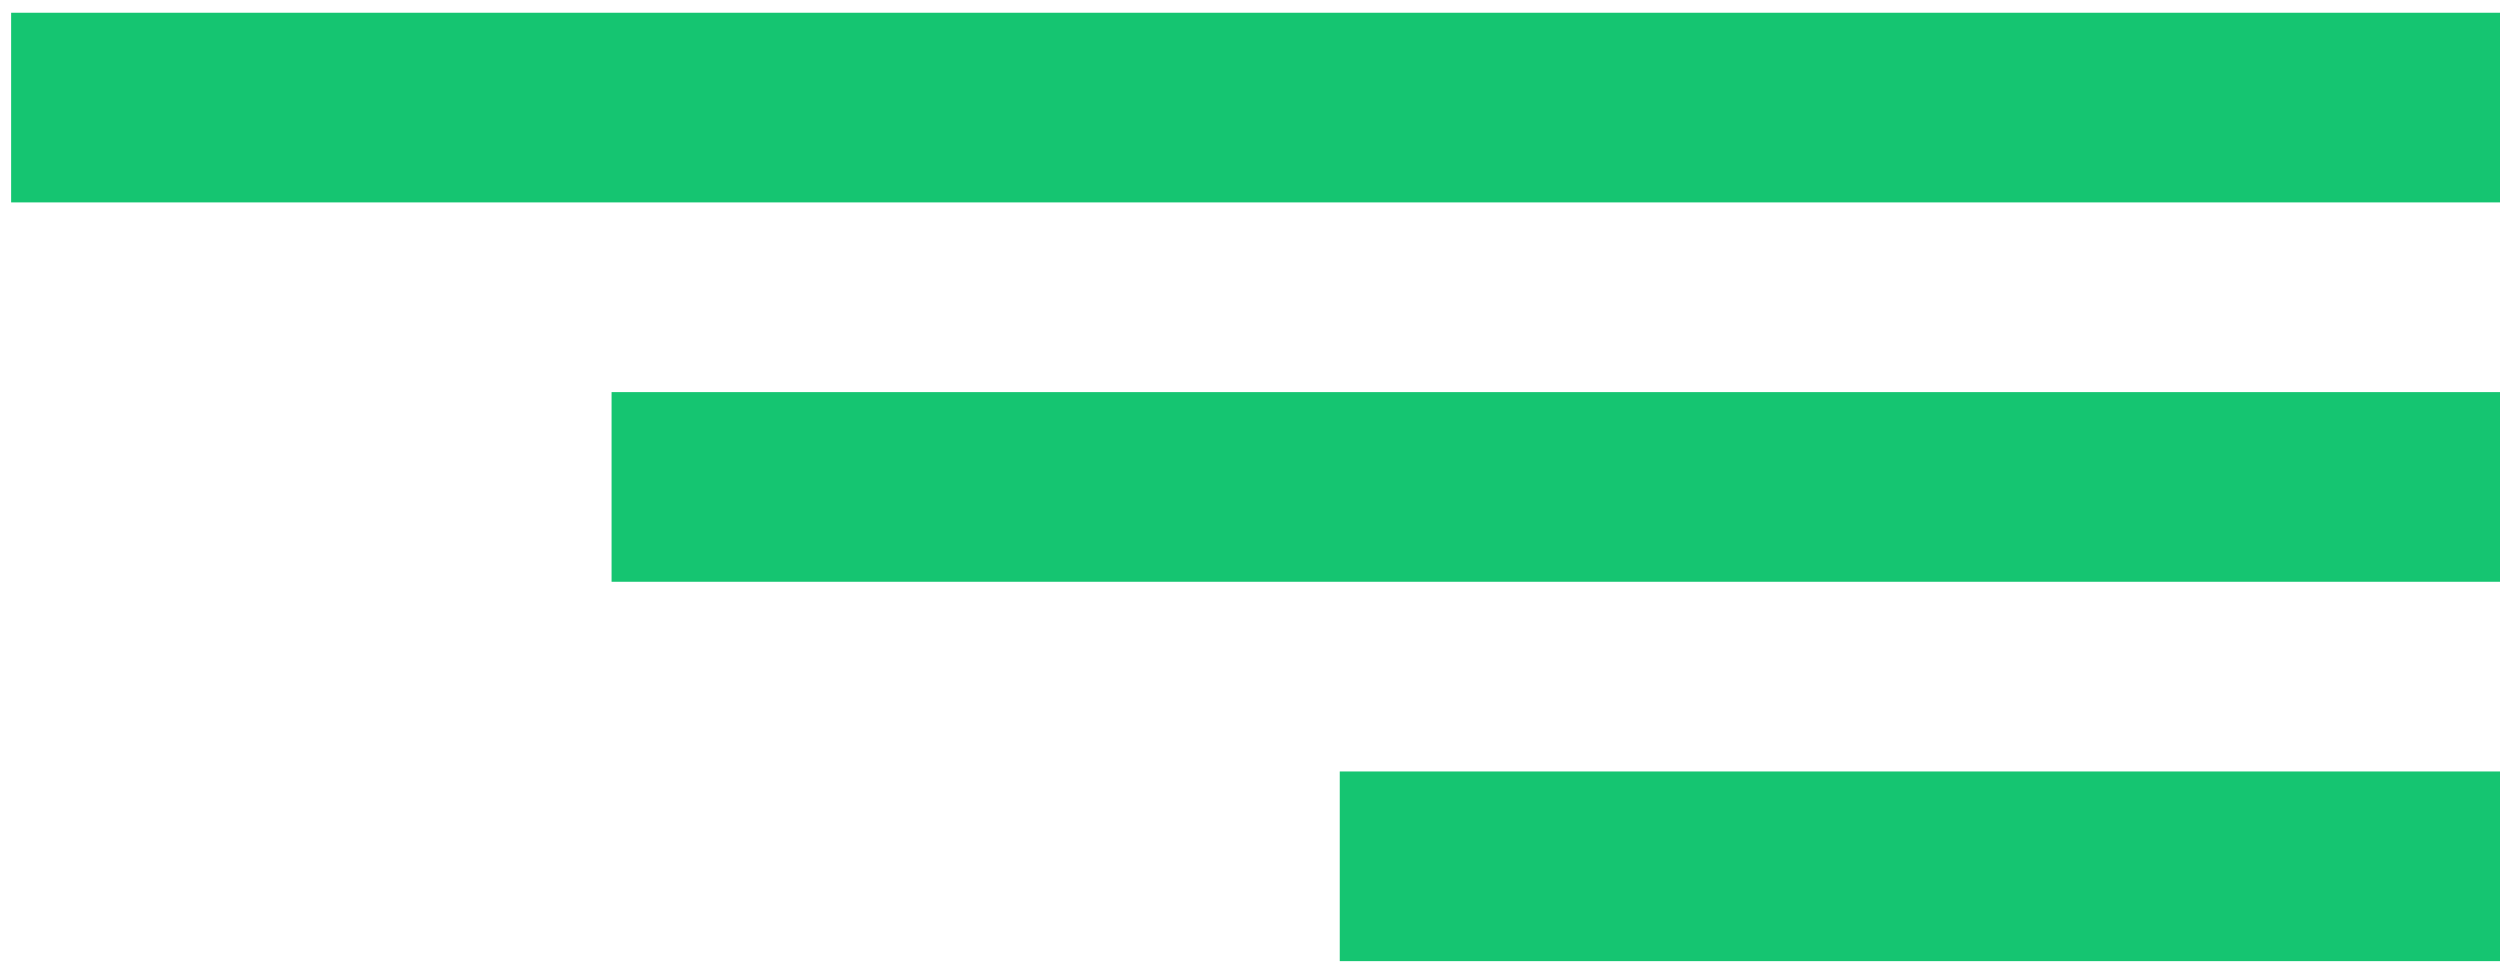
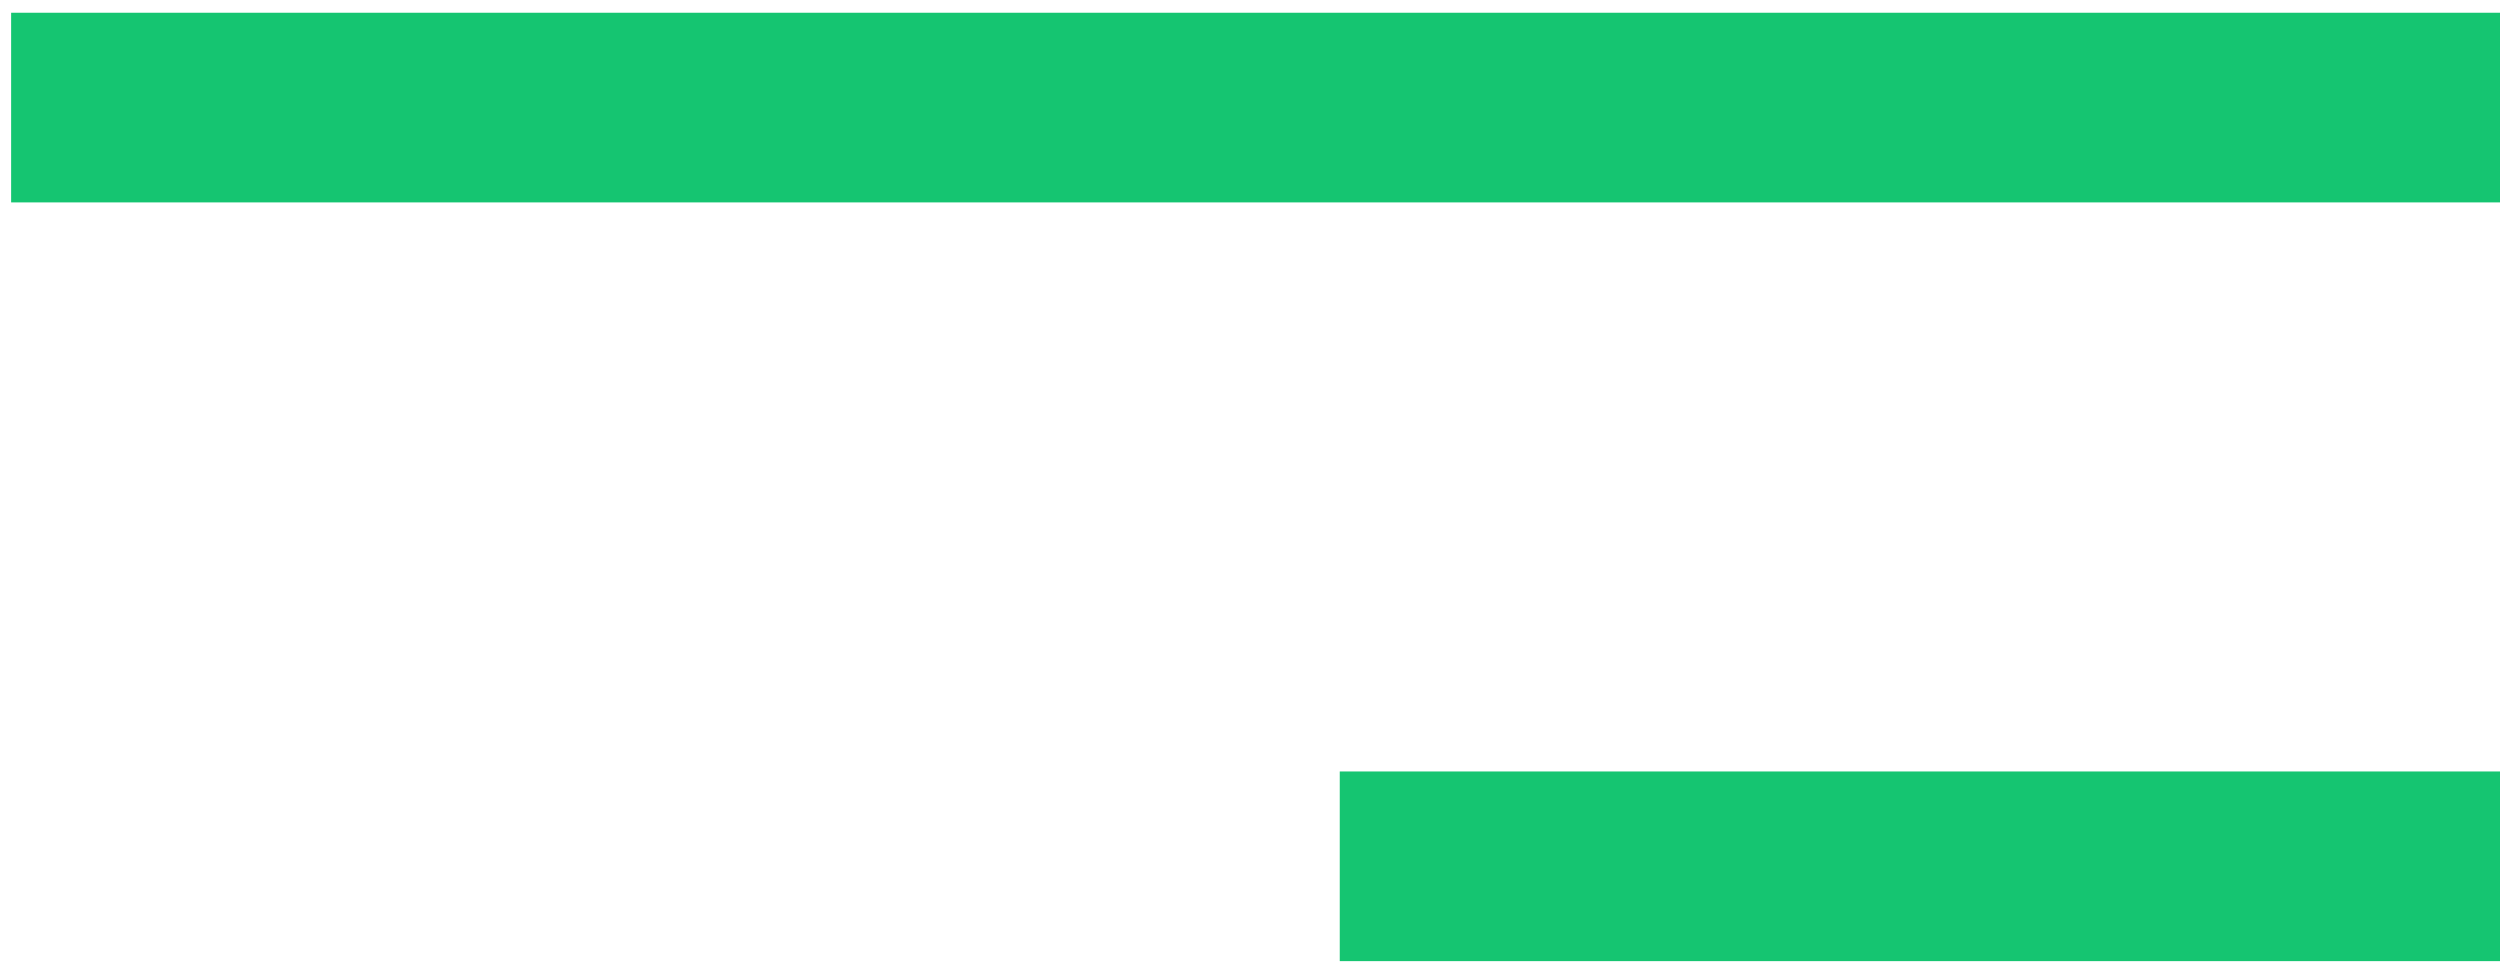
<svg xmlns="http://www.w3.org/2000/svg" width="51" height="20" viewBox="0 0 51 20" fill="none">
  <path d="M0.227 0.26H51V4.129H0.227V0.26Z" fill="#15C571" />
-   <path d="M12.476 7.999H51V11.868H12.476V7.999Z" fill="#15C571" />
  <path d="M27.331 15.738H51V19.607H27.331V15.738Z" fill="#15C571" />
</svg>